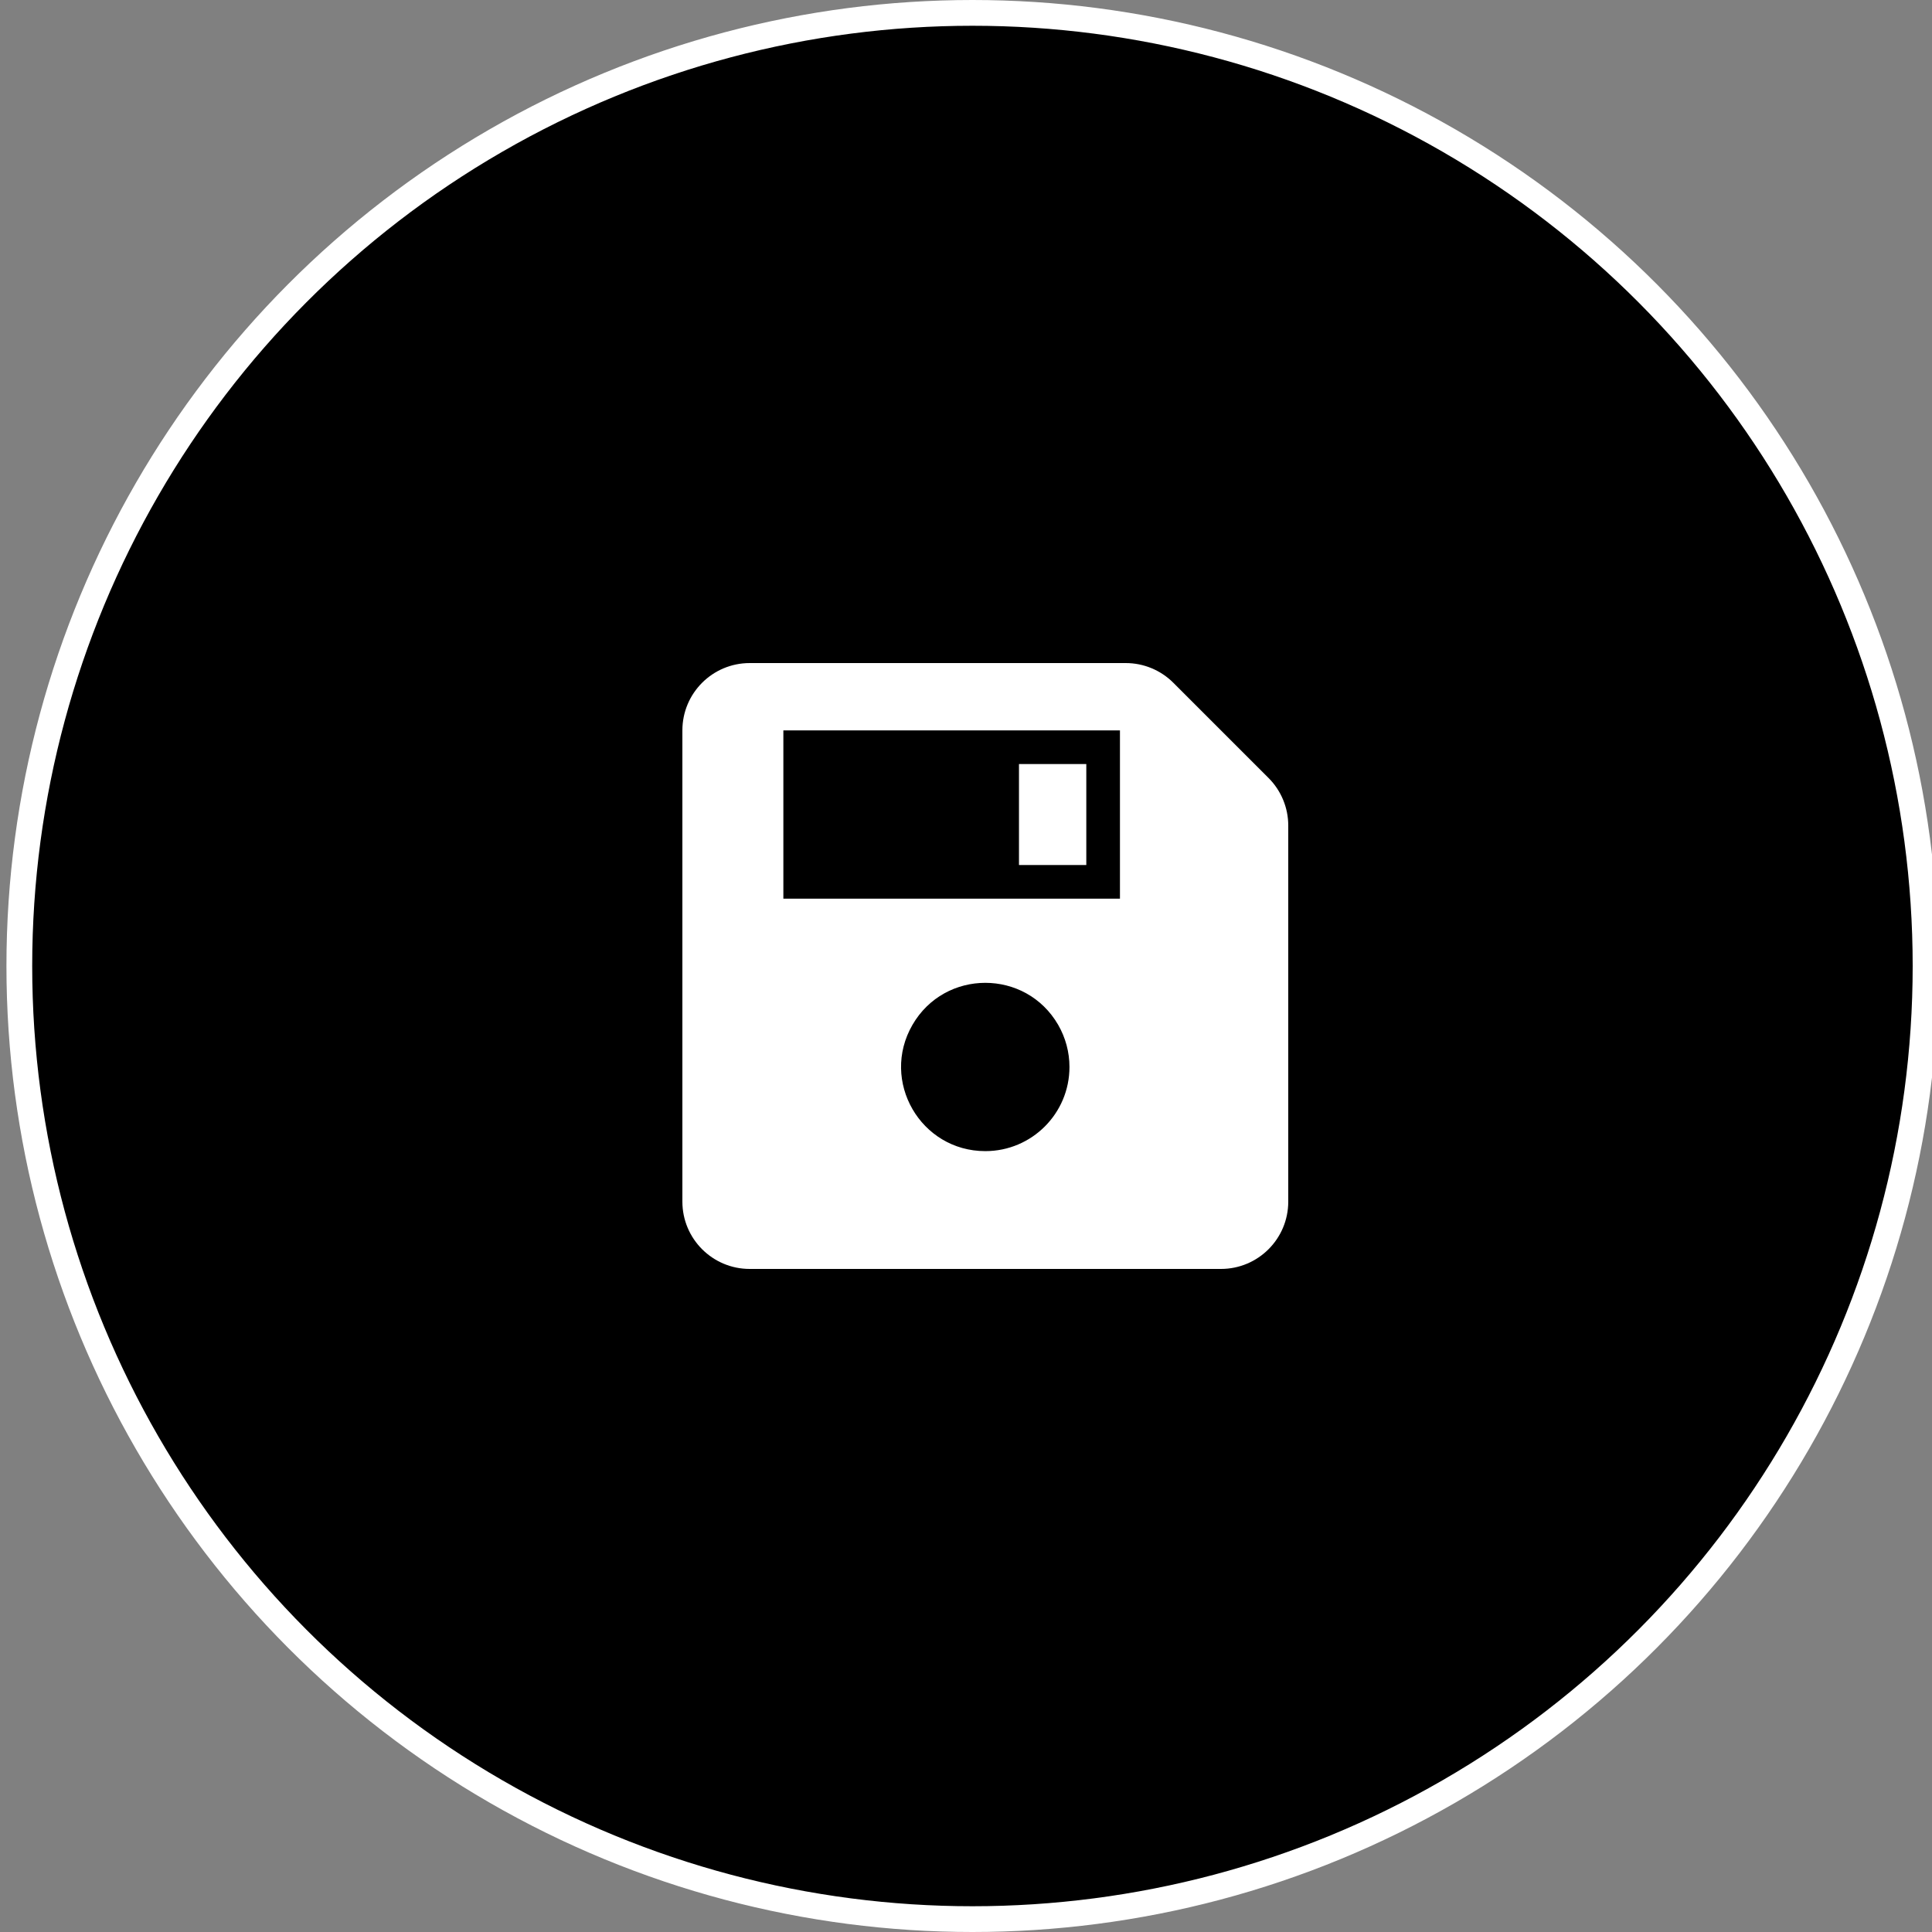
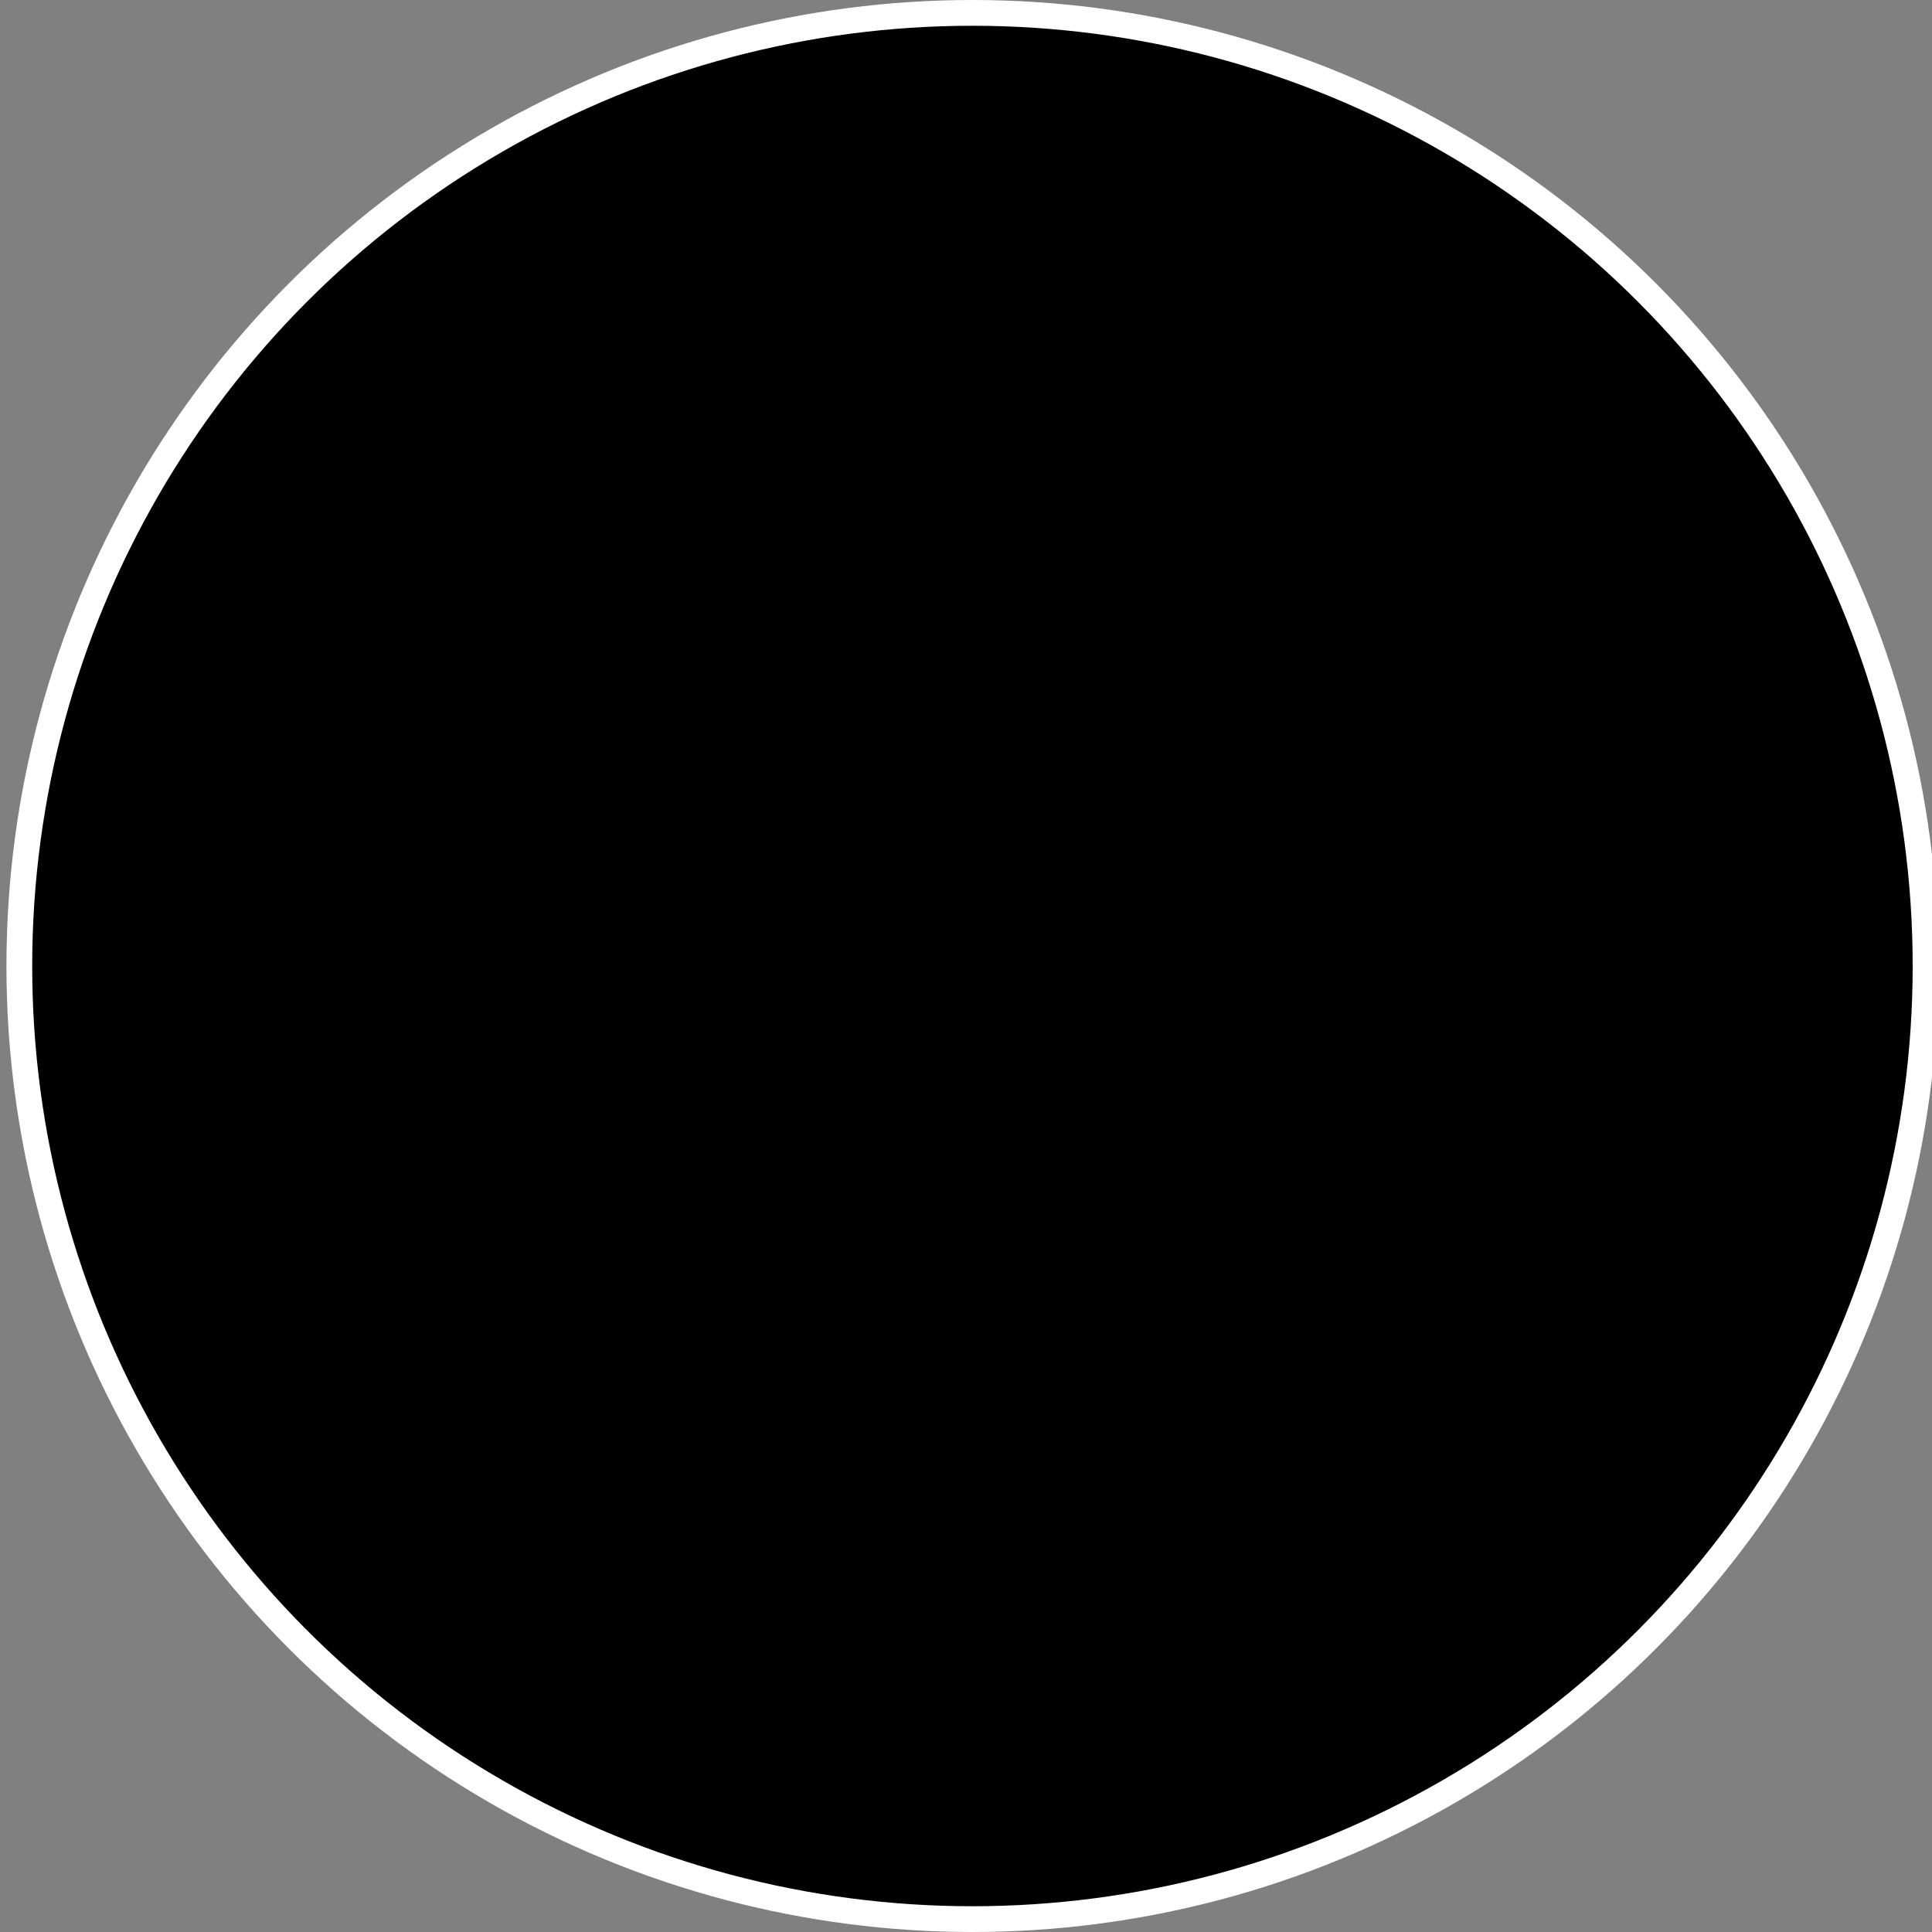
<svg xmlns="http://www.w3.org/2000/svg" width="150" height="150" viewBox="0 0 150 150" fill="none">
  <rect x="0" y="0" width="150" height="150" fill="#808080" stroke="none" />
  <g clip-path="url(#clip0_10046_1467)">
    <circle cx="75.5" cy="75" r="74" fill="black" stroke="white" stroke-width="2" />
    <g clip-path="url(#clip1_10046_1467)">
      <path d="M79.113 59.32H84.34V67.16H79.113V59.32Z" fill="white" />
      <path d="M98.489 60.402L91.098 53.011C90.118 52.031 88.789 51.48 87.403 51.48H58.207C55.32 51.48 52.98 53.82 52.98 56.707V93.293C52.98 96.18 55.32 98.52 58.207 98.52H94.793C97.68 98.52 100.02 96.18 100.02 93.293V64.097C100.02 62.711 99.469 61.382 98.489 60.402ZM76.5 89.373C71.471 89.373 68.327 83.929 70.842 79.573C73.357 75.218 79.643 75.218 82.158 79.573C82.731 80.567 83.033 81.693 83.033 82.84C83.033 86.448 80.108 89.373 76.5 89.373ZM86.953 69.773H60.82V56.707H86.953V69.773Z" fill="white" />
    </g>
  </g>
  <defs>
    <clipPath id="clip0_10046_1467">
      <rect width="150" height="150" fill="white" />
    </clipPath>
    <clipPath id="clip1_10046_1467">
-       <rect width="48" height="48" fill="white" transform="translate(52.5 51)" />
-     </clipPath>
+       </clipPath>
  </defs>
</svg>